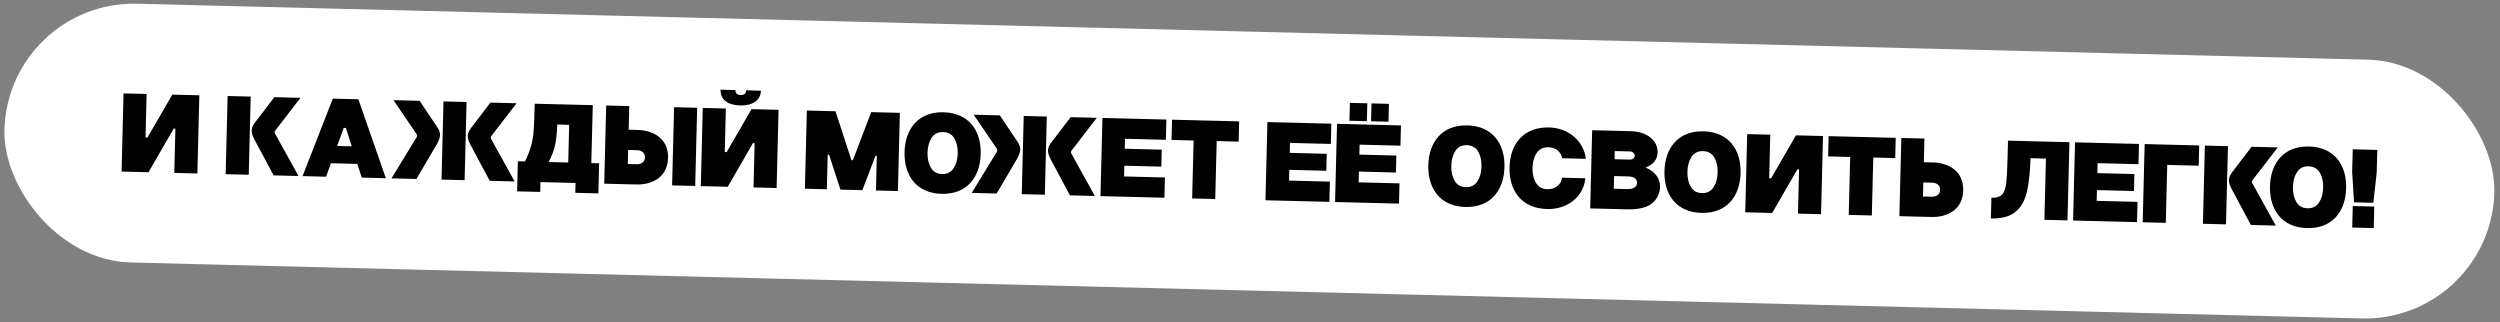
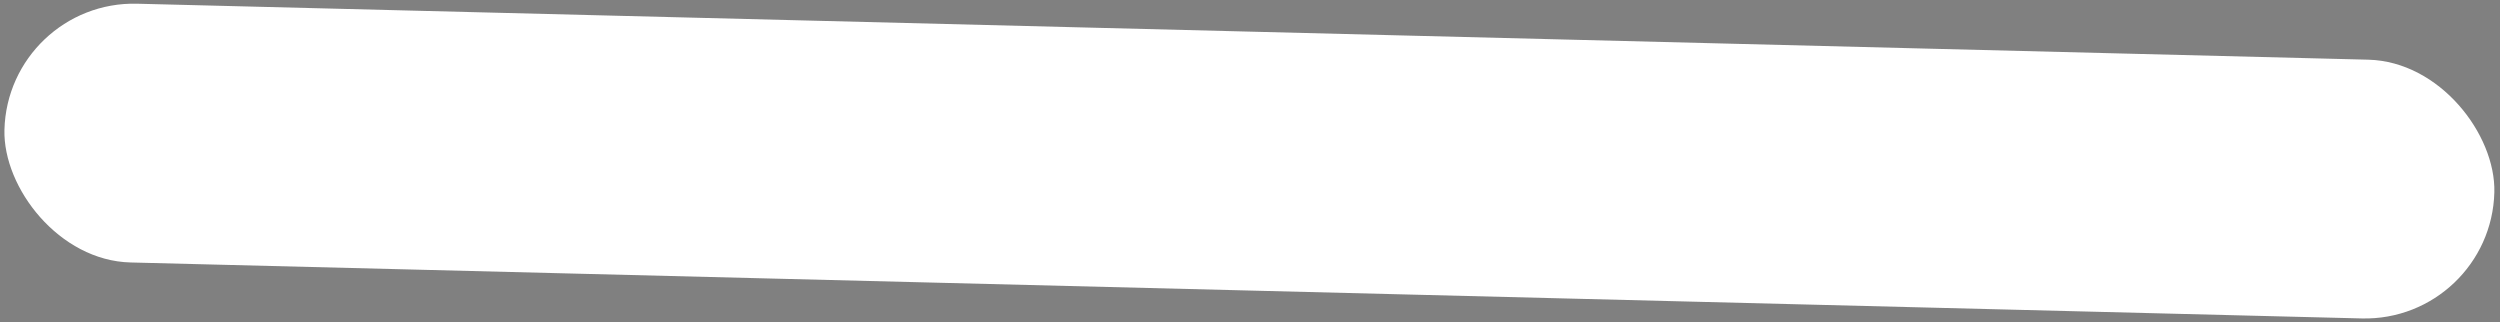
<svg xmlns="http://www.w3.org/2000/svg" width="838" height="108" viewBox="0 0 838 108" fill="none">
  <rect x="0" y="0" width="838" height="108" fill="#808080" stroke="none" />
  <rect x="2.576" y="0.157" width="834.88" height="86.761" rx="43.38" transform="rotate(1.437 2.576 0.157)" fill="white" />
-   <path d="M40.75 57.512L41.407 31.304L49.144 31.498L48.778 46.1L49.423 46.116L57.754 31.714L66.819 31.941L66.161 58.15L58.424 57.956L58.796 43.126L58.227 43.111L49.776 57.739L40.75 57.512ZM48.748 47.276L48.787 47.239L48.749 47.238L48.748 47.276ZM75.64 58.387L76.298 32.179L84.035 32.373L83.378 58.581L75.64 58.387ZM85.448 41.099L91.962 32.572L100.723 32.792L92.289 43.738C92.249 43.851 92.015 44.073 92.011 44.224C92.008 44.338 92.08 44.53 92.224 44.837L100.066 59L91.722 58.791L85.487 47.135C84.651 45.634 84.335 44.639 84.359 43.691C84.379 42.894 84.742 42.031 85.448 41.099ZM101.42 59.034L111.559 33.063L120.131 33.278L129.335 59.734L121.256 59.531L119.777 54.94L110.94 54.718L109.309 59.232L101.42 59.034ZM113.021 48.926L117.914 49.049L115.943 42.889L115.222 42.871L113.021 48.926ZM148 60.202L148.658 33.994L156.395 34.188L155.738 60.396L148 60.202ZM131.236 59.782L139.627 46.026C139.744 45.915 139.786 45.726 139.792 45.499C139.797 45.309 139.726 45.117 139.617 44.925L131.894 33.573L140.655 33.793L146.581 42.633C147.203 43.559 147.523 44.44 147.502 45.275C147.48 46.147 147.072 47.275 146.241 48.659L139.58 59.991L131.236 59.782ZM157.884 42.916L164.398 34.389L173.159 34.608L164.725 45.555C164.568 45.779 164.487 45.966 164.483 46.118C164.479 46.27 164.551 46.461 164.66 46.654L172.502 60.817L164.158 60.607L157.922 48.952C157.087 47.45 156.77 46.456 156.794 45.508C156.814 44.711 157.177 43.847 157.884 42.916ZM173.594 54.051L175.984 54.111C177.903 50.212 178.663 47.157 178.907 43.481C179.028 41.663 179.139 38.743 179.239 34.761L198.696 35.249L198.209 54.668L200.826 54.734L200.573 64.823L192.836 64.629L192.919 61.329L181.161 61.034L181.078 64.334L173.341 64.14L173.594 54.051ZM183.91 54.309L190.472 54.474L190.789 41.844L186.806 41.744C186.698 44.55 186.45 46.859 186.064 48.633C185.677 50.445 184.947 52.324 183.91 54.309ZM203.194 35.362L210.931 35.556L210.732 43.483L213.805 43.56C218.811 43.685 224.096 46.323 223.931 52.922C223.763 59.598 218.353 61.967 213.346 61.841L202.537 61.57L203.194 35.362ZM210.444 54.975L213.478 55.051C214.882 55.086 216.153 54.321 216.192 52.766C216.231 51.211 215 50.383 213.596 50.348L210.562 50.272L210.444 54.975ZM225.293 62.141L225.951 35.932L233.688 36.127L233.031 62.335L225.293 62.141ZM234.909 62.382L235.566 36.174L243.303 36.368L242.937 50.97L243.582 50.986L251.913 36.584L260.978 36.811L260.321 63.019L252.583 62.825L252.955 47.995L252.386 47.981L243.936 62.608L234.909 62.382ZM242.908 52.146L242.947 52.109L242.909 52.108L242.908 52.146ZM250.136 30.277L255.066 30.401C254.983 33.738 252.055 35.449 248.149 35.351C244.166 35.251 241.438 33.588 241.526 30.061L246.495 30.186C246.468 31.248 247.212 31.836 248.274 31.862C249.336 31.889 250.108 31.377 250.136 30.277ZM269.8 63.257L270.457 37.049L280.053 37.289L285.41 53.705L285.865 53.717L292.038 37.59L301.634 37.831L300.976 64.039L293.618 63.854L293.91 52.248L293.454 52.237L289.067 63.74L281.709 63.556L277.904 51.847L277.449 51.836L277.158 63.442L269.8 63.257ZM303.205 50.964C303.399 43.226 307.795 37.416 316.291 37.629C324.825 37.843 328.924 43.866 328.73 51.604C328.535 59.379 324.139 65.189 315.605 64.975C307.109 64.762 303.01 58.739 303.205 50.964ZM310.904 51.157C310.854 53.167 311.229 54.846 312.03 56.194C312.83 57.581 314.065 58.295 315.772 58.338C317.478 58.381 318.785 57.73 319.654 56.386C320.521 55.079 320.98 53.421 321.031 51.411C321.08 49.438 320.705 47.759 319.905 46.373C319.104 45.024 317.831 44.309 316.124 44.266C314.418 44.224 313.149 44.875 312.281 46.181C311.413 47.526 310.954 49.184 310.904 51.157ZM342.493 65.08L343.15 38.872L350.888 39.066L350.23 65.274L342.493 65.08ZM325.729 64.66L334.119 50.904C334.236 50.793 334.279 50.604 334.285 50.377C334.289 50.187 334.218 49.996 334.109 49.803L326.386 38.452L335.147 38.671L341.074 47.511C341.696 48.437 342.015 49.318 341.994 50.153C341.973 51.025 341.565 52.153 340.733 53.537L334.073 64.869L325.729 64.66ZM352.376 47.794L358.89 39.267L367.652 39.486L359.218 50.433C359.06 50.657 358.979 50.844 358.976 50.996C358.972 51.148 359.043 51.339 359.152 51.532L366.994 65.695L358.65 65.486L352.415 53.83C351.58 52.329 351.263 51.334 351.287 50.386C351.307 49.589 351.67 48.725 352.376 47.794ZM368.879 65.742L369.537 39.534L390.966 40.071L390.796 46.86L377.104 46.517L377.02 49.855L389.422 50.166L389.28 55.855L376.877 55.544L376.787 59.147L390.479 59.49L390.309 66.279L368.879 65.742ZM399.61 66.513L400.097 47.094L392.701 46.908L392.871 40.119L415.363 40.683L415.192 47.472L407.834 47.288L407.347 66.707L399.61 66.513ZM424.179 67.129L424.836 40.921L446.265 41.458L446.095 48.247L432.403 47.904L432.319 51.242L444.722 51.553L444.579 57.242L432.177 56.931L432.086 60.534L445.778 60.877L445.608 67.666L424.179 67.129ZM447.513 67.714L448.171 41.506L469.6 42.044L469.43 48.833L455.738 48.489L455.654 51.827L468.056 52.138L467.914 57.827L455.511 57.516L455.421 61.119L469.113 61.463L468.943 68.252L447.513 67.714ZM452.484 34.479L458.325 34.626L458.174 40.618L452.333 40.472L452.484 34.479ZM459.578 40.654L459.728 34.661L465.569 34.807L465.419 40.8L459.578 40.654ZM478.77 55.367C478.964 47.63 483.361 41.819 491.856 42.032C500.39 42.246 504.49 48.27 504.296 56.007C504.101 63.782 499.704 69.593 491.171 69.379C482.675 69.165 478.575 63.142 478.77 55.367ZM486.47 55.56C486.419 57.57 486.794 59.249 487.596 60.598C488.396 61.984 489.63 62.698 491.337 62.741C493.044 62.784 494.35 62.134 495.219 60.789C496.087 59.483 496.546 57.824 496.596 55.814C496.646 53.842 496.27 52.162 495.47 50.776C494.669 49.428 493.397 48.713 491.69 48.67C489.983 48.627 488.714 49.278 487.847 50.585C486.978 51.929 486.519 53.588 486.47 55.56ZM523.591 59.565L531.405 59.761C530.874 65.782 525.525 70.24 518.584 70.066C509.936 69.849 505.799 63.825 505.994 56.05C506.188 48.312 510.66 42.504 519.27 42.72C525.945 42.887 530.953 47.491 531.568 53.237L523.641 53.039C523.277 50.904 521.455 49.416 519.028 49.355C517.283 49.312 515.976 49.962 515.108 51.269C514.202 52.612 513.743 54.27 513.693 56.243C513.643 58.253 514.018 59.932 514.857 61.282C515.657 62.668 516.93 63.383 518.675 63.427C521.292 63.492 523.344 61.874 523.591 59.565ZM533.037 69.859L533.694 43.651L546.665 43.976C552.241 44.116 555.73 47.24 555.634 51.071C555.573 53.498 554.164 55.208 551.597 56.169C554.941 57.505 556.509 60.049 556.446 62.59C556.39 64.79 555.547 66.629 553.879 68.067C552.211 69.505 549.461 70.233 545.629 70.175L533.037 69.859ZM540.944 63.264L545.496 63.378C547.658 63.433 548.705 62.51 548.735 61.334C548.77 59.931 547.764 59.185 545.716 59.133L541.051 59.016L540.944 63.264ZM541.193 53.365L546.389 53.495C547.185 53.515 547.958 52.965 547.976 52.245C547.995 51.486 547.254 50.785 546.457 50.764L541.261 50.634L541.193 53.365ZM557.923 57.352C558.117 49.615 562.513 43.805 571.009 44.018C579.543 44.232 583.642 50.255 583.448 57.992C583.253 65.768 578.857 71.578 570.323 71.364C561.827 71.151 557.728 65.127 557.923 57.352ZM565.622 57.545C565.572 59.555 565.947 61.235 566.748 62.583C567.548 63.969 568.783 64.684 570.49 64.726C572.196 64.769 573.503 64.119 574.372 62.774C575.24 61.468 575.699 59.809 575.749 57.799C575.798 55.827 575.423 54.148 574.623 52.761C573.822 51.413 572.549 50.698 570.843 50.655C569.136 50.612 567.867 51.264 566.999 52.57C566.131 53.915 565.672 55.573 565.622 57.545ZM585.003 71.163L585.66 44.954L593.397 45.148L593.031 59.751L593.676 59.767L602.007 45.364L611.072 45.592L610.414 71.8L602.677 71.606L603.049 56.776L602.48 56.762L594.029 71.389L585.003 71.163ZM593.002 60.926L593.04 60.889L593.002 60.889L593.002 60.926ZM619.696 72.033L620.183 52.614L612.788 52.428L612.958 45.639L635.449 46.203L635.279 52.992L627.921 52.808L627.434 72.227L619.696 72.033ZM637.33 46.25L645.067 46.444L644.868 54.371L647.94 54.448C652.947 54.574 658.232 57.211 658.066 63.811C657.899 70.486 652.488 72.855 647.482 72.73L636.672 72.459L637.33 46.25ZM644.58 65.864L647.614 65.94C649.017 65.975 650.289 65.21 650.328 63.655C650.367 62.1 649.135 61.272 647.732 61.237L644.698 61.16L644.58 65.864ZM667.341 73.228L667.515 66.287C670.739 66.368 671.985 65.109 672.452 61.591C672.687 59.813 672.836 56.895 672.939 52.798L673.08 47.147L693.675 47.663L693.018 73.872L685.281 73.678L685.795 53.159L680.637 53.029C680.478 57.845 680.041 61.667 679.363 64.497C678.684 67.326 677.415 69.534 675.555 71.043C673.657 72.589 670.944 73.318 667.341 73.228ZM694.898 73.919L695.555 47.711L716.984 48.248L716.814 55.037L703.122 54.694L703.038 58.032L715.441 58.343L715.298 64.032L702.896 63.721L702.805 67.324L716.497 67.667L716.327 74.457L694.898 73.919ZM718.232 74.504L718.89 48.296L737.171 48.755L737.001 55.544L726.457 55.279L725.97 74.698L718.232 74.504ZM738.419 75.01L739.076 48.802L746.813 48.996L746.156 75.205L738.419 75.01ZM748.226 57.723L754.74 49.195L763.502 49.415L755.067 60.361C755.027 60.474 754.793 60.696 754.79 60.848C754.787 60.961 754.858 61.153 755.002 61.46L762.844 75.623L754.5 75.414L748.265 63.758C747.43 62.257 747.113 61.262 747.137 60.314C747.157 59.518 747.52 58.654 748.226 57.723ZM760.897 62.443C761.091 54.706 765.488 48.895 773.984 49.108C782.517 49.322 786.617 55.346 786.423 63.083C786.228 70.858 781.831 76.669 773.298 76.455C764.802 76.242 760.702 70.218 760.897 62.443ZM768.597 62.636C768.546 64.646 768.922 66.326 769.723 67.674C770.523 69.06 771.757 69.774 773.464 69.817C775.171 69.86 776.478 69.21 777.346 67.865C778.214 66.559 778.673 64.9 778.723 62.89C778.773 60.918 778.398 59.239 777.597 57.852C776.796 56.504 775.524 55.789 773.817 55.746C772.11 55.703 770.842 56.354 769.974 57.661C769.105 59.005 768.646 60.664 768.597 62.636ZM788.47 76.266L788.651 69.06L795.857 69.24L795.676 76.447L788.47 76.266ZM788.444 57.631L788.634 50.045L796.865 50.252L796.675 57.837L795.547 67.98L789.062 67.817L788.444 57.631Z" fill="#010101" />
</svg>